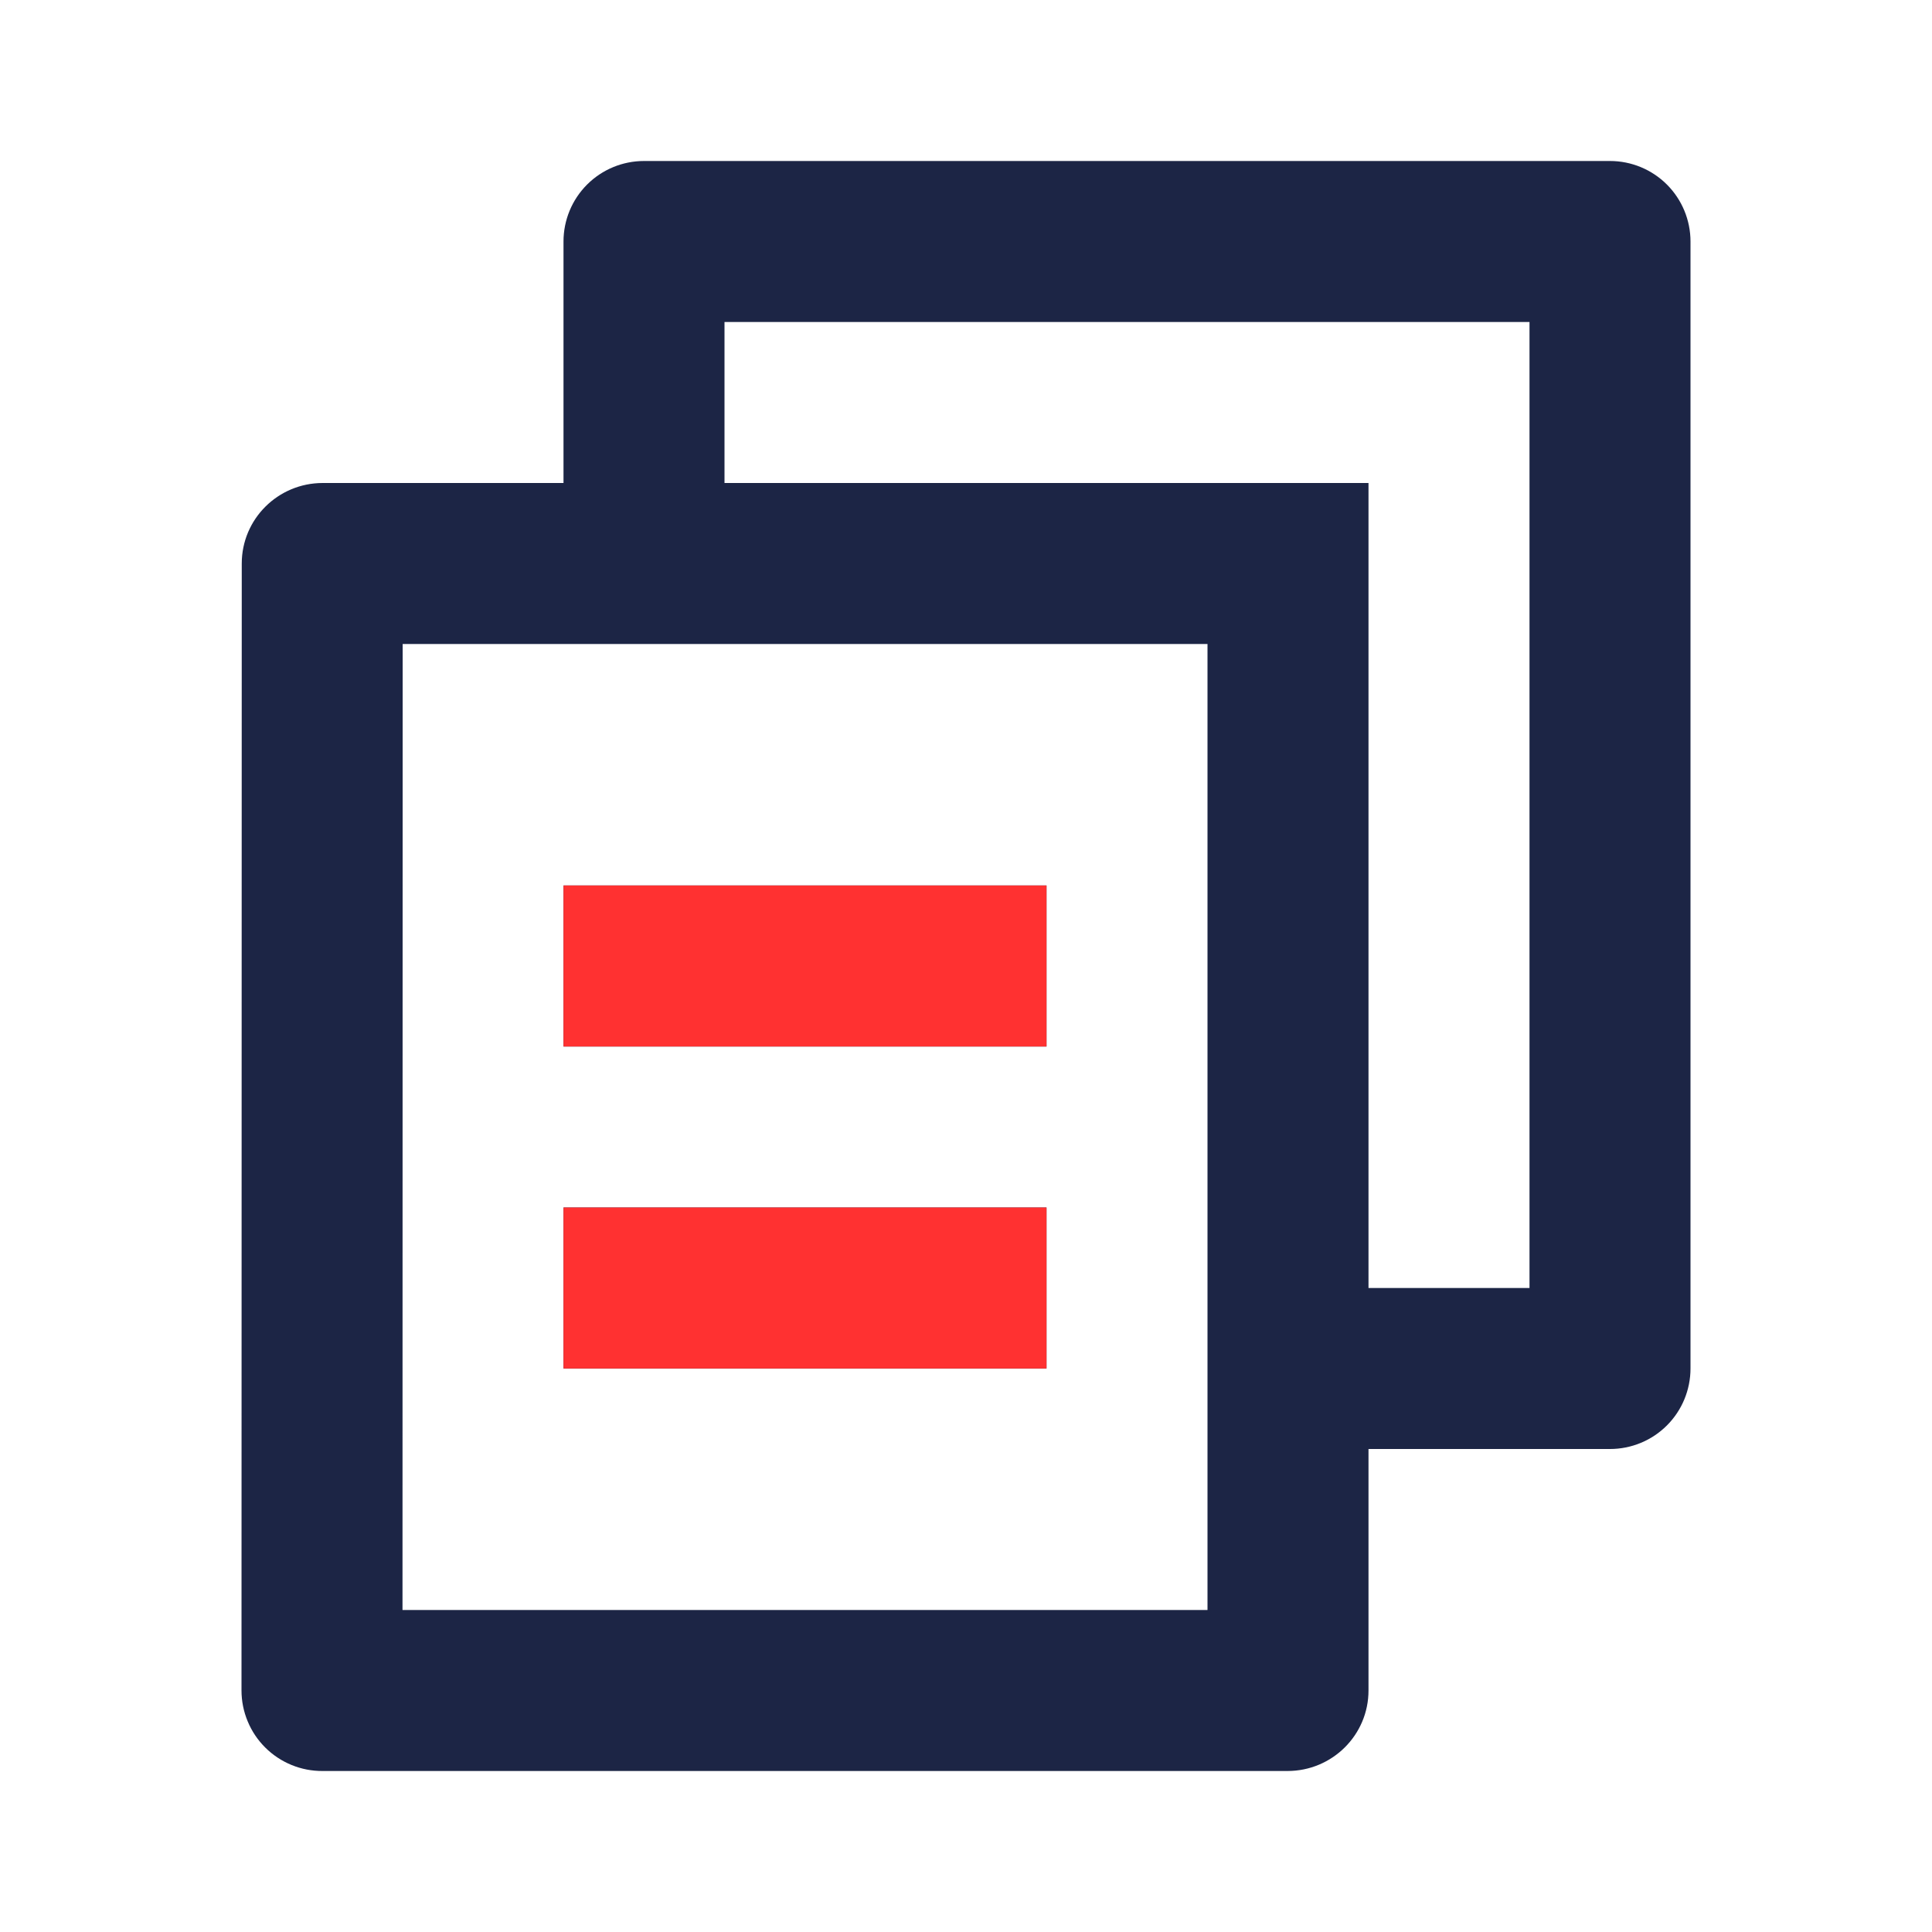
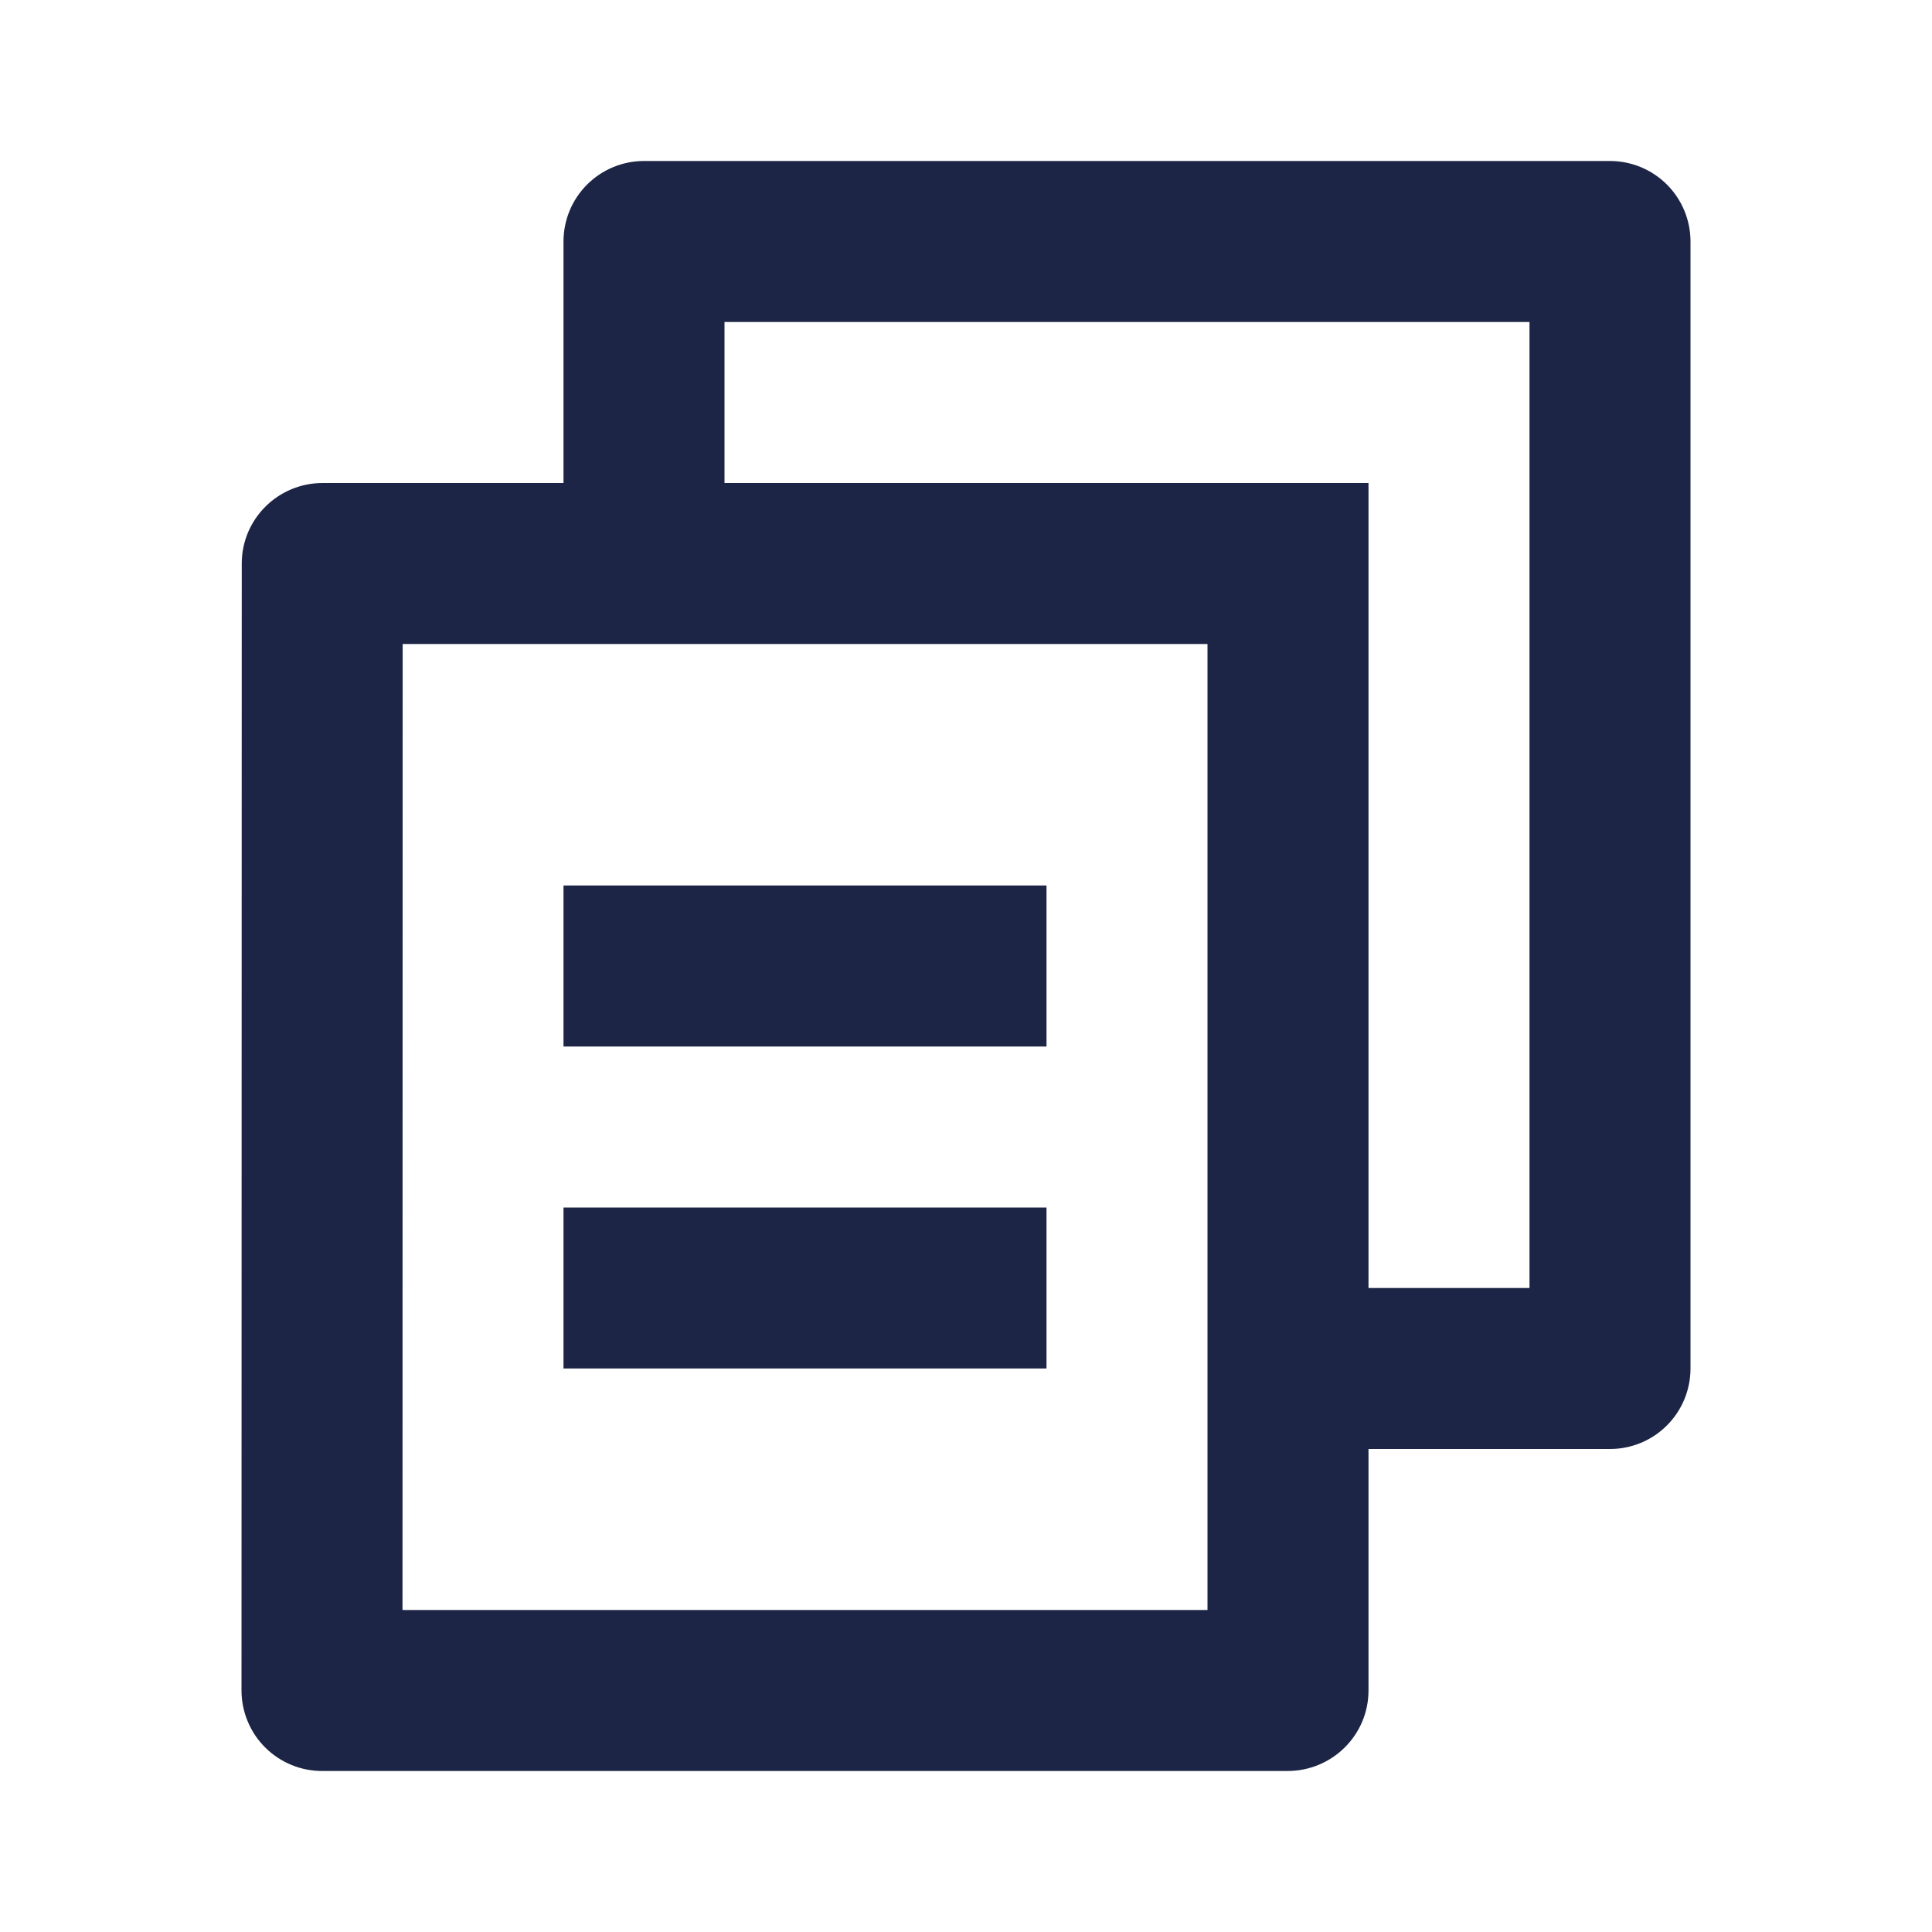
<svg xmlns="http://www.w3.org/2000/svg" width="60" height="60" viewBox="0 0 60 60" fill="none">
  <path d="M17.5 15V7.5C17.5 6.837 17.763 6.201 18.232 5.732C18.701 5.263 19.337 5 20 5H50C50.663 5 51.299 5.263 51.768 5.732C52.237 6.201 52.5 6.837 52.5 7.5V42.5C52.5 43.163 52.237 43.799 51.768 44.268C51.299 44.737 50.663 45 50 45H42.5V52.5C42.5 53.88 41.375 55 39.983 55H10.018C9.688 55.002 9.361 54.939 9.056 54.814C8.751 54.689 8.473 54.506 8.239 54.273C8.005 54.041 7.819 53.765 7.693 53.46C7.566 53.156 7.5 52.83 7.5 52.5L7.508 17.5C7.508 16.12 8.633 15 10.023 15H17.5ZM12.505 20L12.5 50H37.5V20H12.505ZM22.5 15H42.5V40H47.5V10H22.5V15ZM17.5 27.5H32.5V32.5H17.5V27.5ZM17.5 37.5H32.5V42.5H17.5V37.5Z" fill="#1c2545" />
-   <path fill-rule="evenodd" clip-rule="evenodd" d="M32.5 27.5H17.5V32.5H32.5V27.5ZM32.5 37.5H17.5V42.5H32.5V37.5Z" fill="#ff3131" />
</svg>